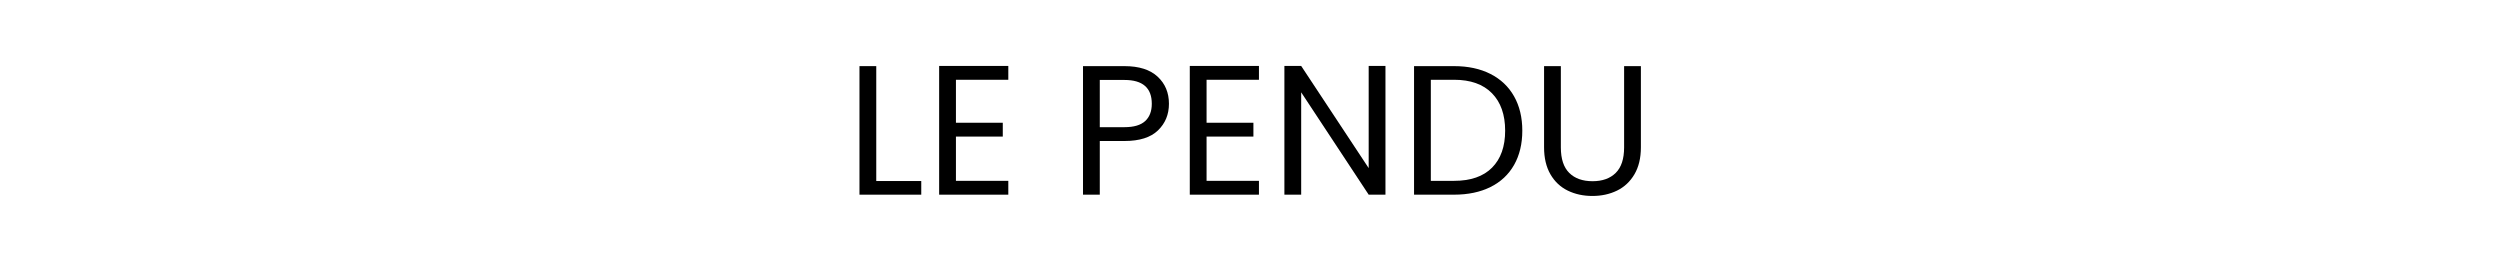
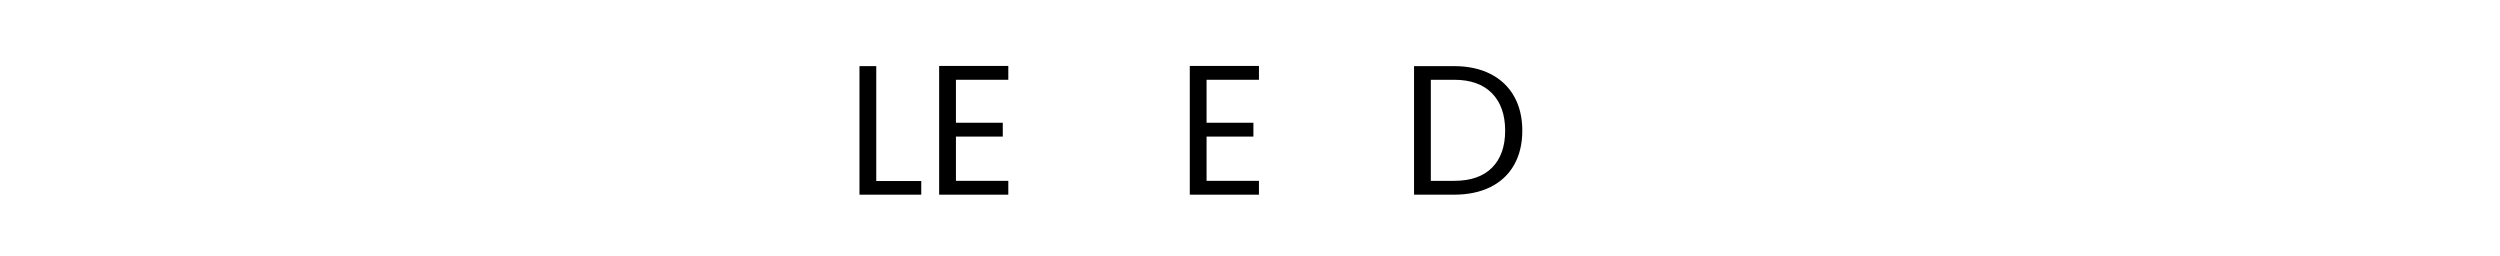
<svg xmlns="http://www.w3.org/2000/svg" width="244px" height="25px" viewBox="0 0 244 25" version="1.1">
  <title>Pendu</title>
  <g id="Page-1" stroke="none" stroke-width="1" fill="none" fill-rule="evenodd">
    <g id="Pendu">
-       <rect id="Rectangle" fill-opacity="0" fill="#FFFFFF" x="0" y="0" width="244" height="25" />
      <g id="Le-pendu" transform="translate(83.885, 6.436)" fill="#000000" fill-rule="nonzero">
        <polygon id="Path" points="1.638 11.232 6.03 11.232 6.03 12.564 0 12.564 0 0.018 1.638 0.018" />
        <polygon id="Path" points="9.414 1.35 9.414 5.544 13.986 5.544 13.986 6.894 9.414 6.894 9.414 11.214 14.526 11.214 14.526 12.564 7.776 12.564 7.776 0 14.526 0 14.526 1.35" />
-         <path d="M30.204,3.69 C30.204,4.734 29.847,5.601 29.133,6.291 C28.419,6.981 27.33,7.326 25.866,7.326 L23.454,7.326 L23.454,12.564 L21.816,12.564 L21.816,0.018 L25.866,0.018 C27.282,0.018 28.359,0.36 29.097,1.044 C29.835,1.728 30.204,2.61 30.204,3.69 Z M25.866,5.976 C26.778,5.976 27.45,5.778 27.882,5.382 C28.314,4.986 28.53,4.422 28.53,3.69 C28.53,2.142 27.642,1.368 25.866,1.368 L23.454,1.368 L23.454,5.976 L25.866,5.976 Z" id="Shape" />
        <polygon id="Path" points="33.876 1.35 33.876 5.544 38.448 5.544 38.448 6.894 33.876 6.894 33.876 11.214 38.988 11.214 38.988 12.564 32.238 12.564 32.238 0 38.988 0 38.988 1.35" />
-         <polygon id="Path" points="51.336 12.564 49.698 12.564 43.11 2.574 43.11 12.564 41.472 12.564 41.472 0 43.11 0 49.698 9.972 49.698 0 51.336 0" />
        <path d="M58.032,0.018 C59.4,0.018 60.585,0.273 61.587,0.783 C62.589,1.293 63.357,2.022 63.891,2.97 C64.425,3.918 64.692,5.034 64.692,6.318 C64.692,7.602 64.425,8.715 63.891,9.657 C63.357,10.599 62.589,11.319 61.587,11.817 C60.585,12.315 59.4,12.564 58.032,12.564 L54.126,12.564 L54.126,0.018 L58.032,0.018 Z M58.032,11.214 C59.652,11.214 60.888,10.785 61.74,9.927 C62.592,9.069 63.018,7.866 63.018,6.318 C63.018,4.758 62.589,3.54 61.731,2.664 C60.873,1.788 59.64,1.35 58.032,1.35 L55.764,1.35 L55.764,11.214 L58.032,11.214 Z" id="Shape" />
-         <path d="M68.454,0.018 L68.454,7.956 C68.454,9.072 68.727,9.9 69.273,10.44 C69.819,10.98 70.578,11.25 71.55,11.25 C72.51,11.25 73.263,10.98 73.809,10.44 C74.355,9.9 74.628,9.072 74.628,7.956 L74.628,0.018 L76.266,0.018 L76.266,7.938 C76.266,8.982 76.056,9.861 75.636,10.575 C75.216,11.289 74.649,11.82 73.935,12.168 C73.221,12.516 72.42,12.69 71.532,12.69 C70.644,12.69 69.843,12.516 69.129,12.168 C68.415,11.82 67.851,11.289 67.437,10.575 C67.023,9.861 66.816,8.982 66.816,7.938 L66.816,0.018 L68.454,0.018 Z" id="Path" />
      </g>
    </g>
  </g>
</svg>